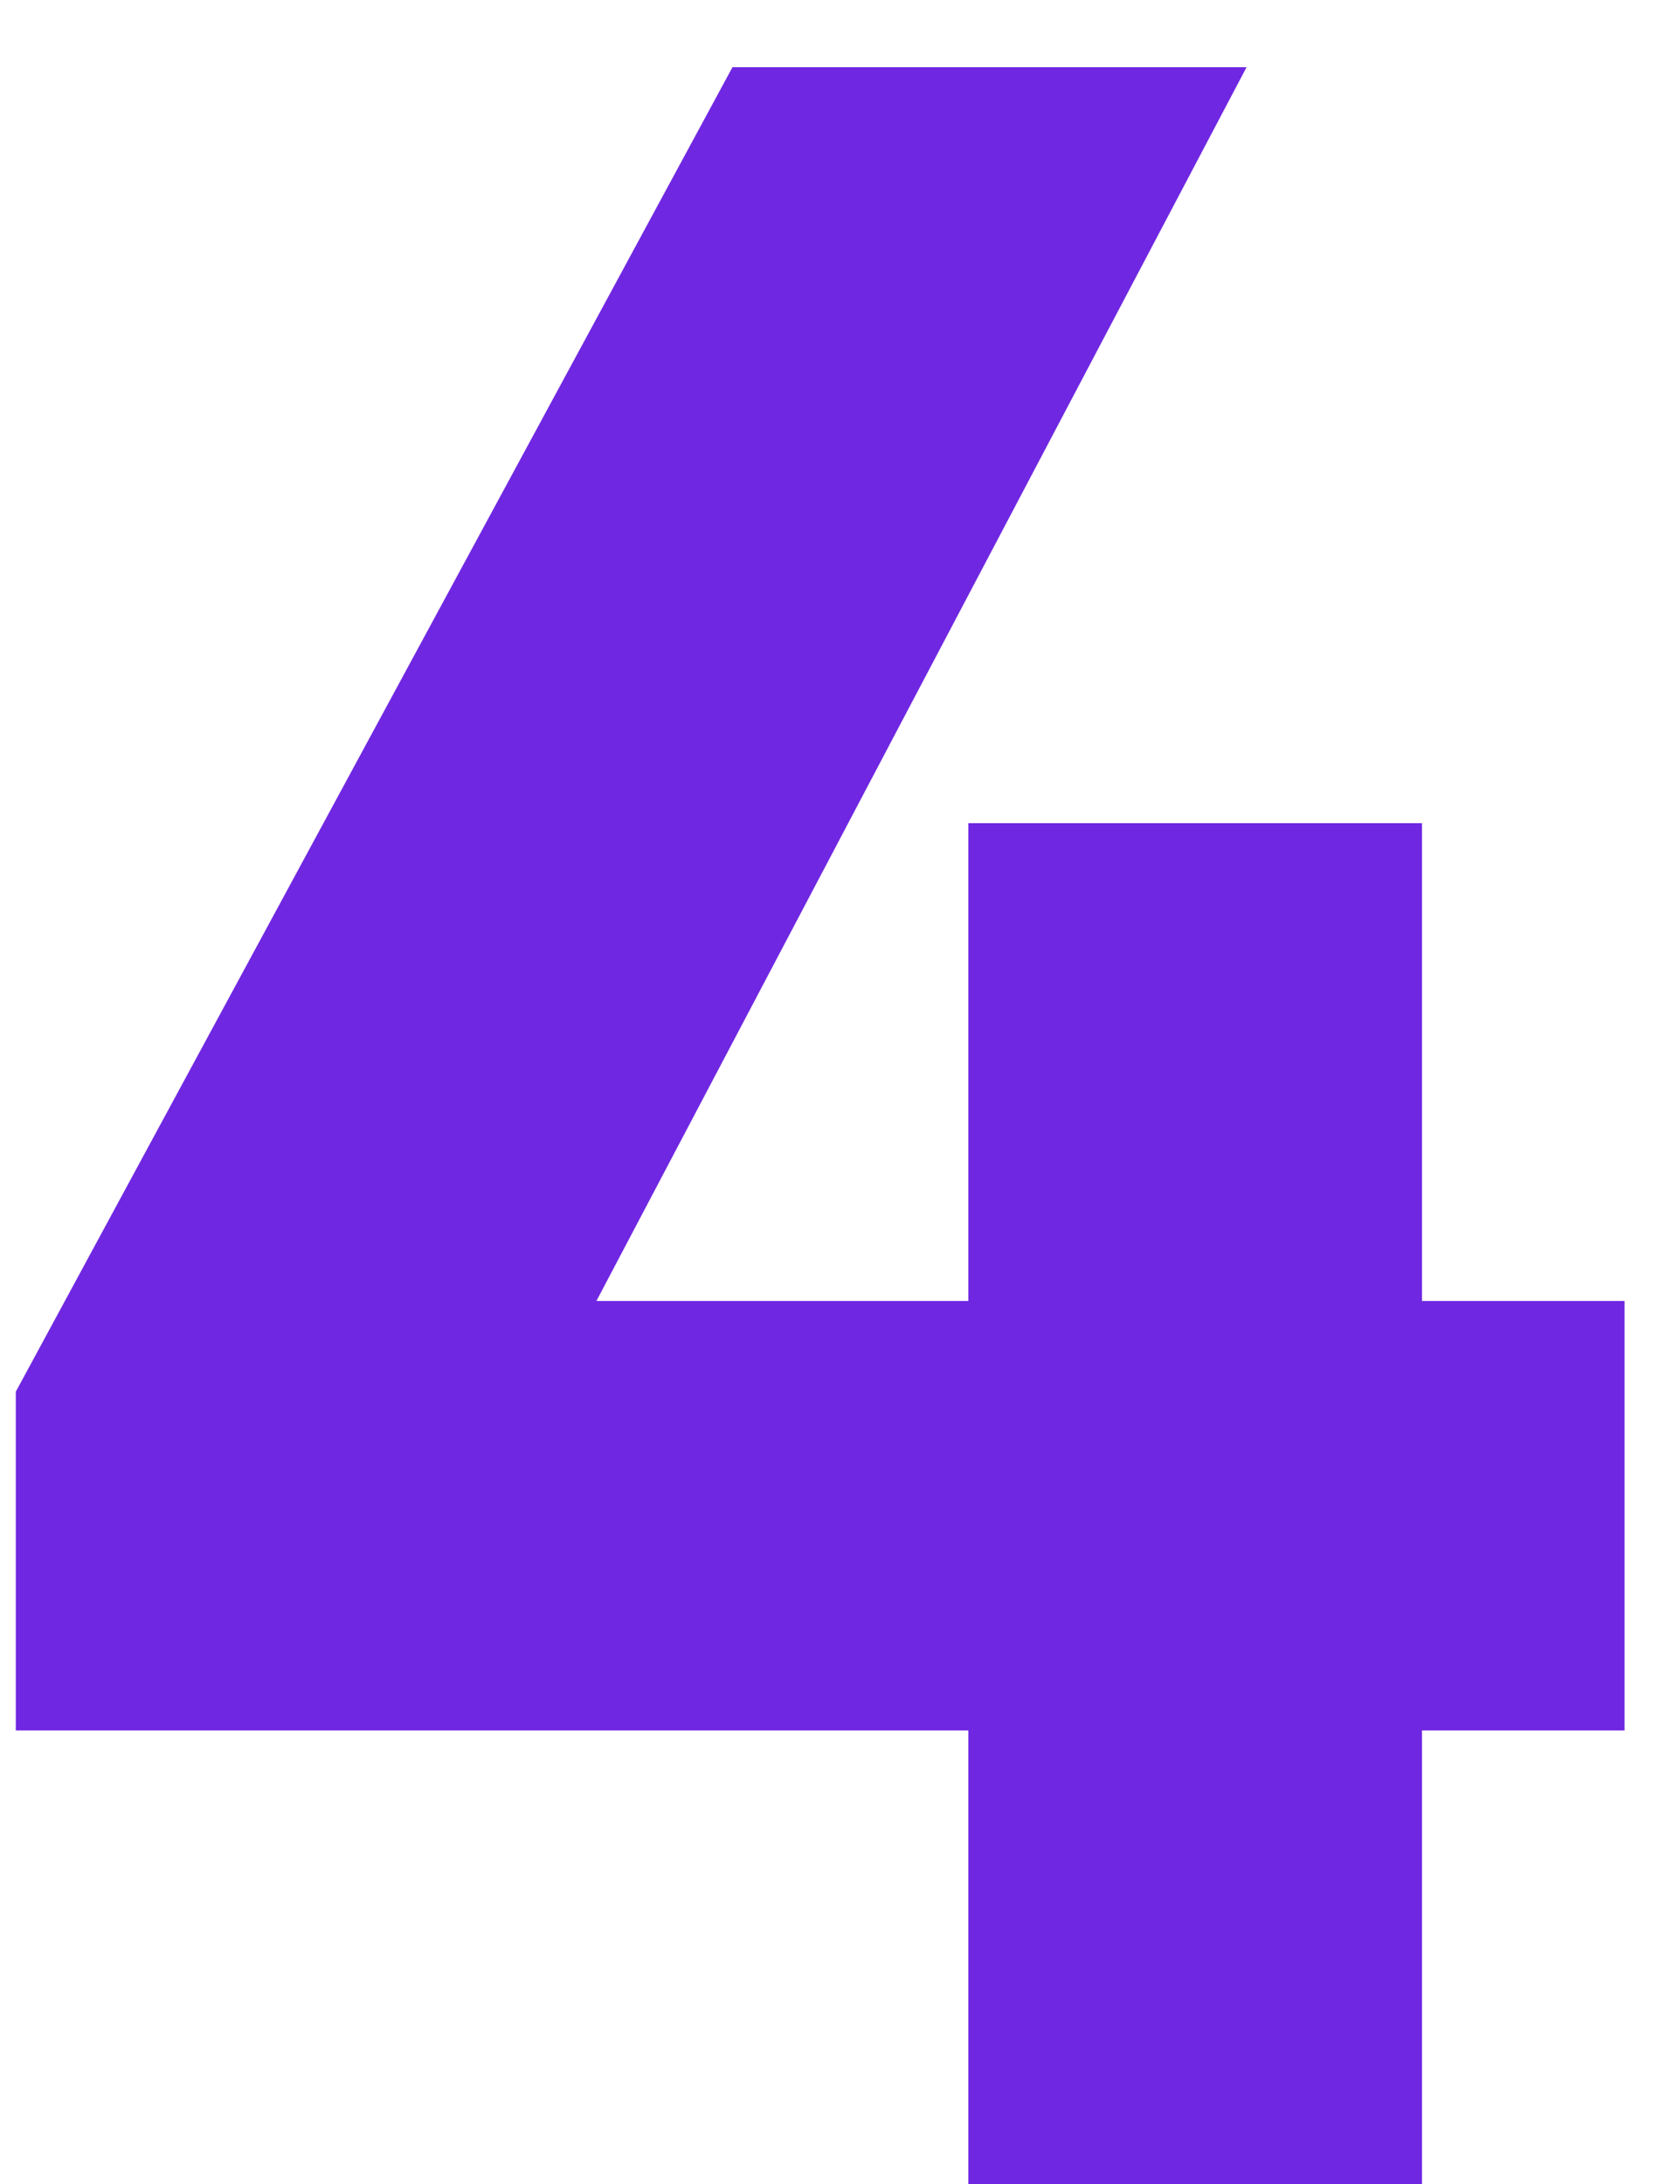
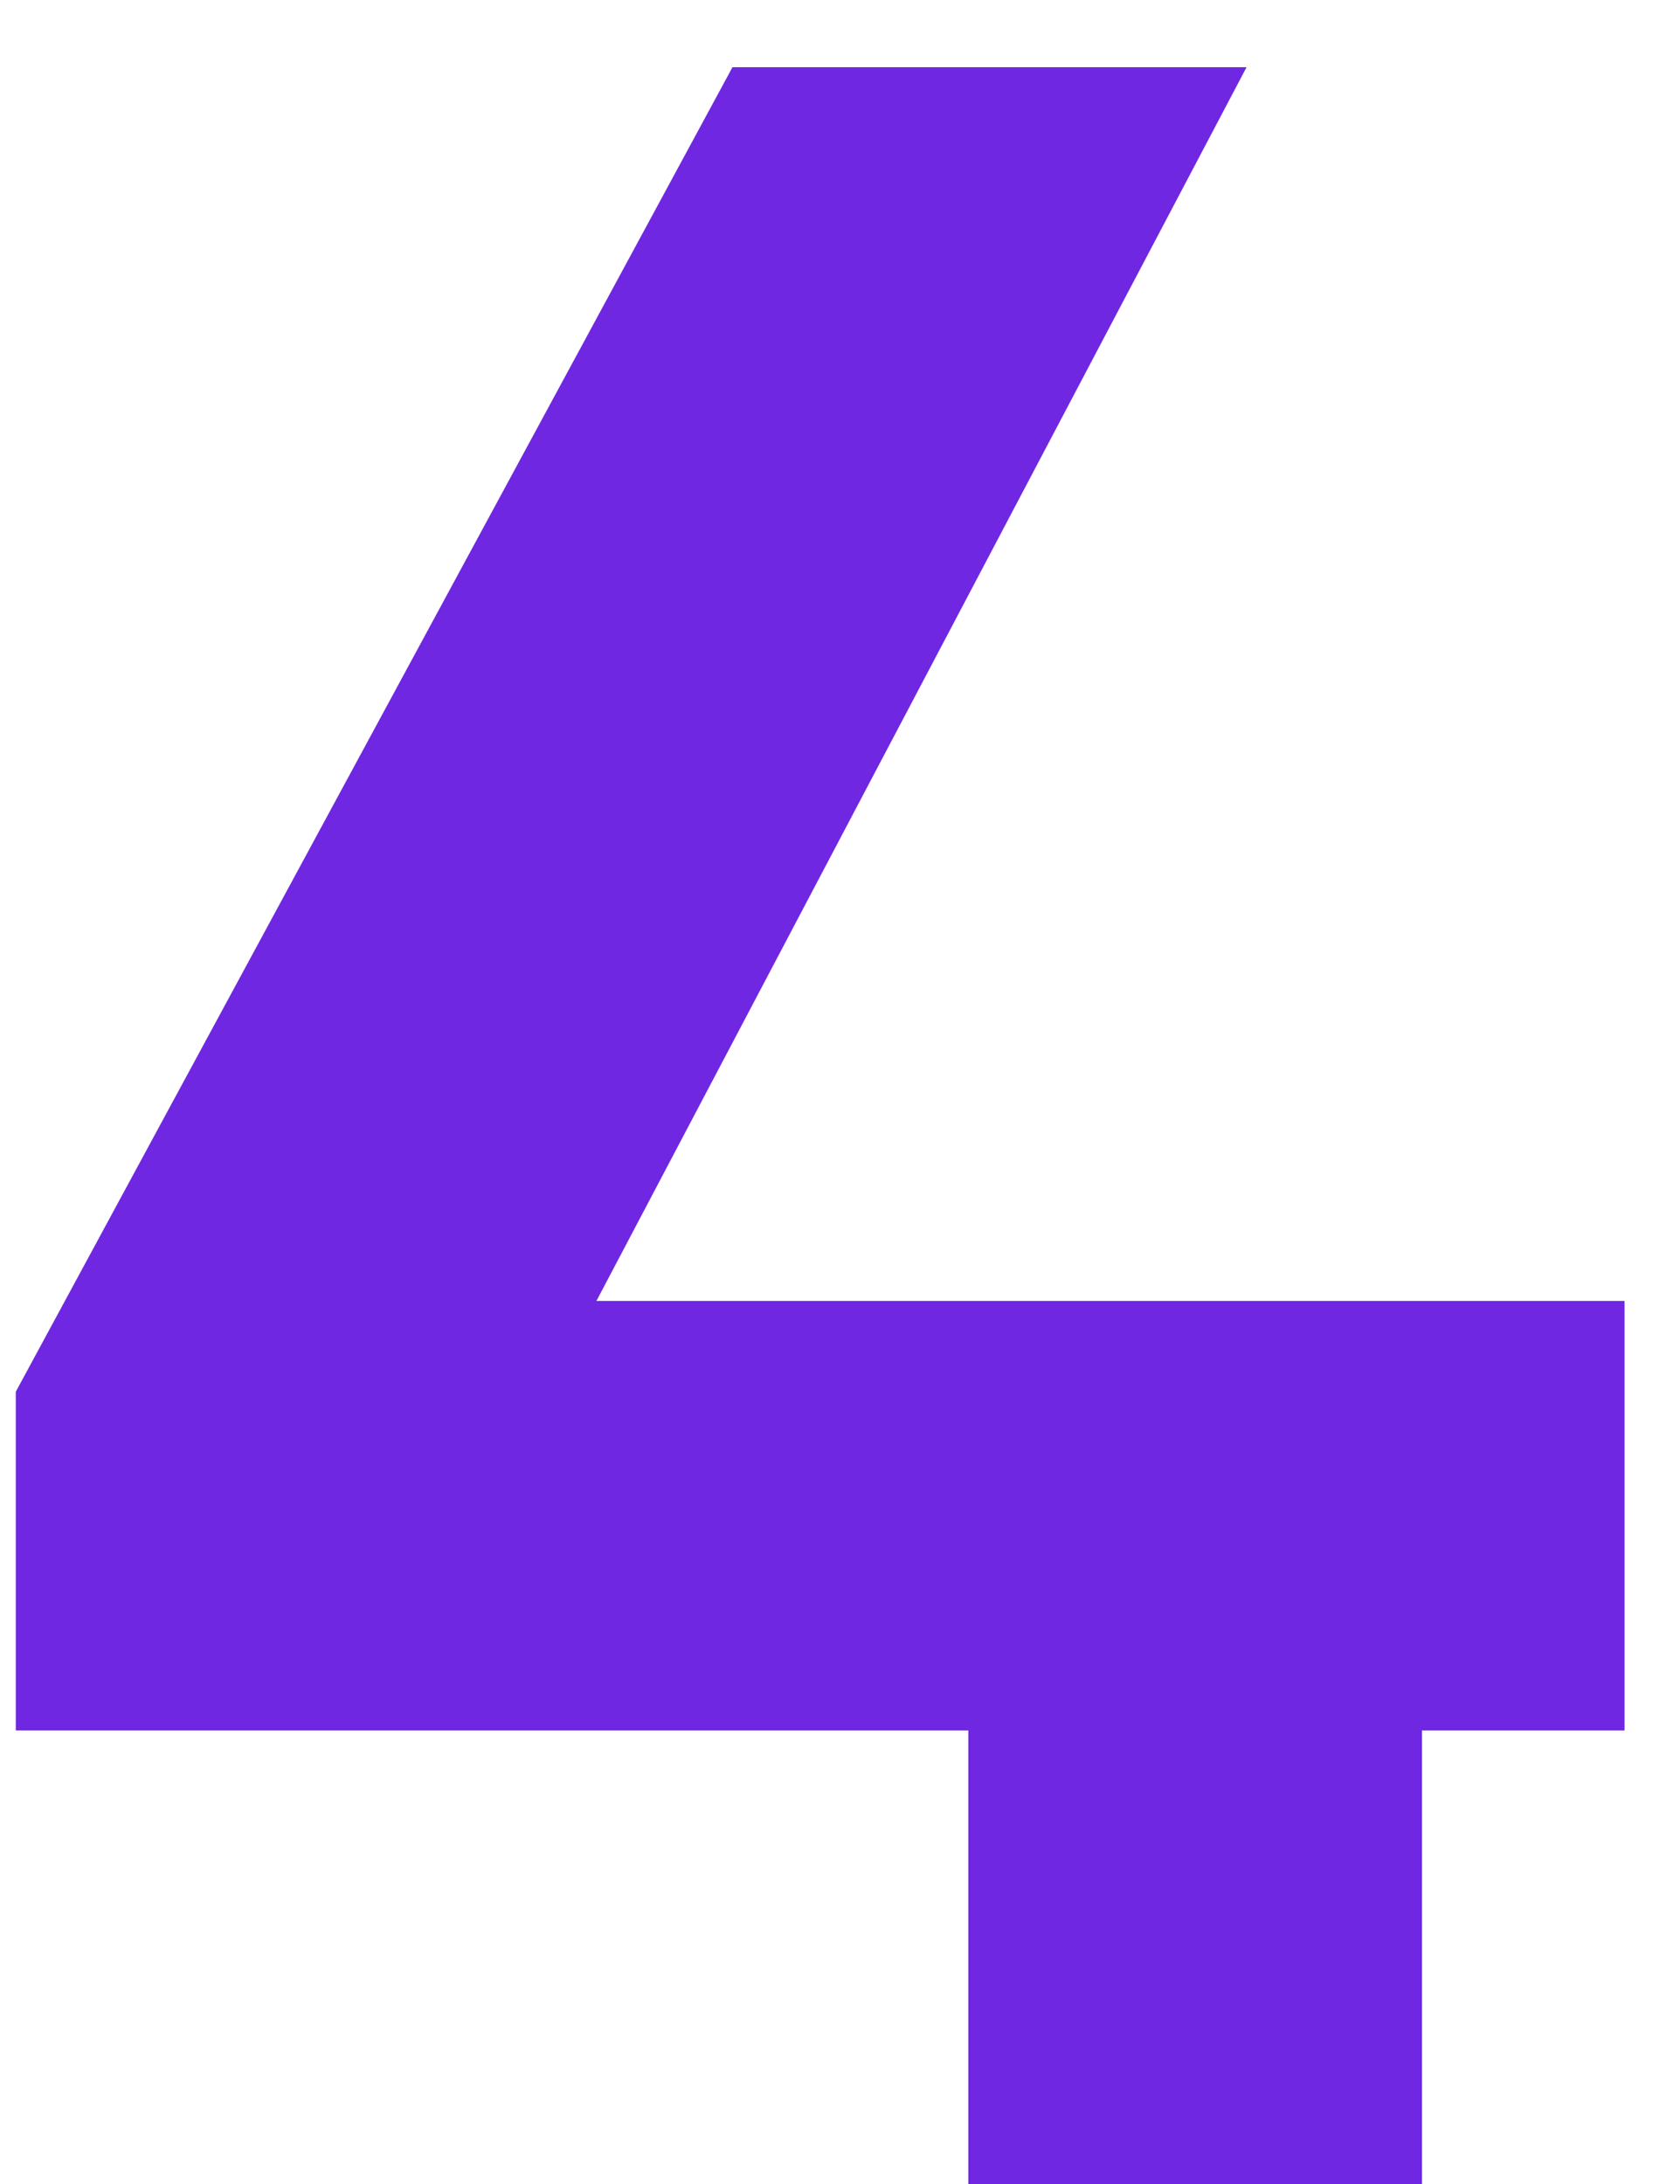
<svg xmlns="http://www.w3.org/2000/svg" width="20" height="26" viewBox="0 0 20 26" fill="none">
-   <path d="M0.188 20.6V16.568L8.72 0.8H14.84L7.1 15.488H11.528V9.8H16.928V15.488H19.34V20.6H16.928V26H11.528V20.6H0.188Z" fill="#7027E2" />
+   <path d="M0.188 20.6V16.568L8.72 0.8H14.84L7.1 15.488H11.528H16.928V15.488H19.34V20.6H16.928V26H11.528V20.6H0.188Z" fill="#7027E2" />
</svg>